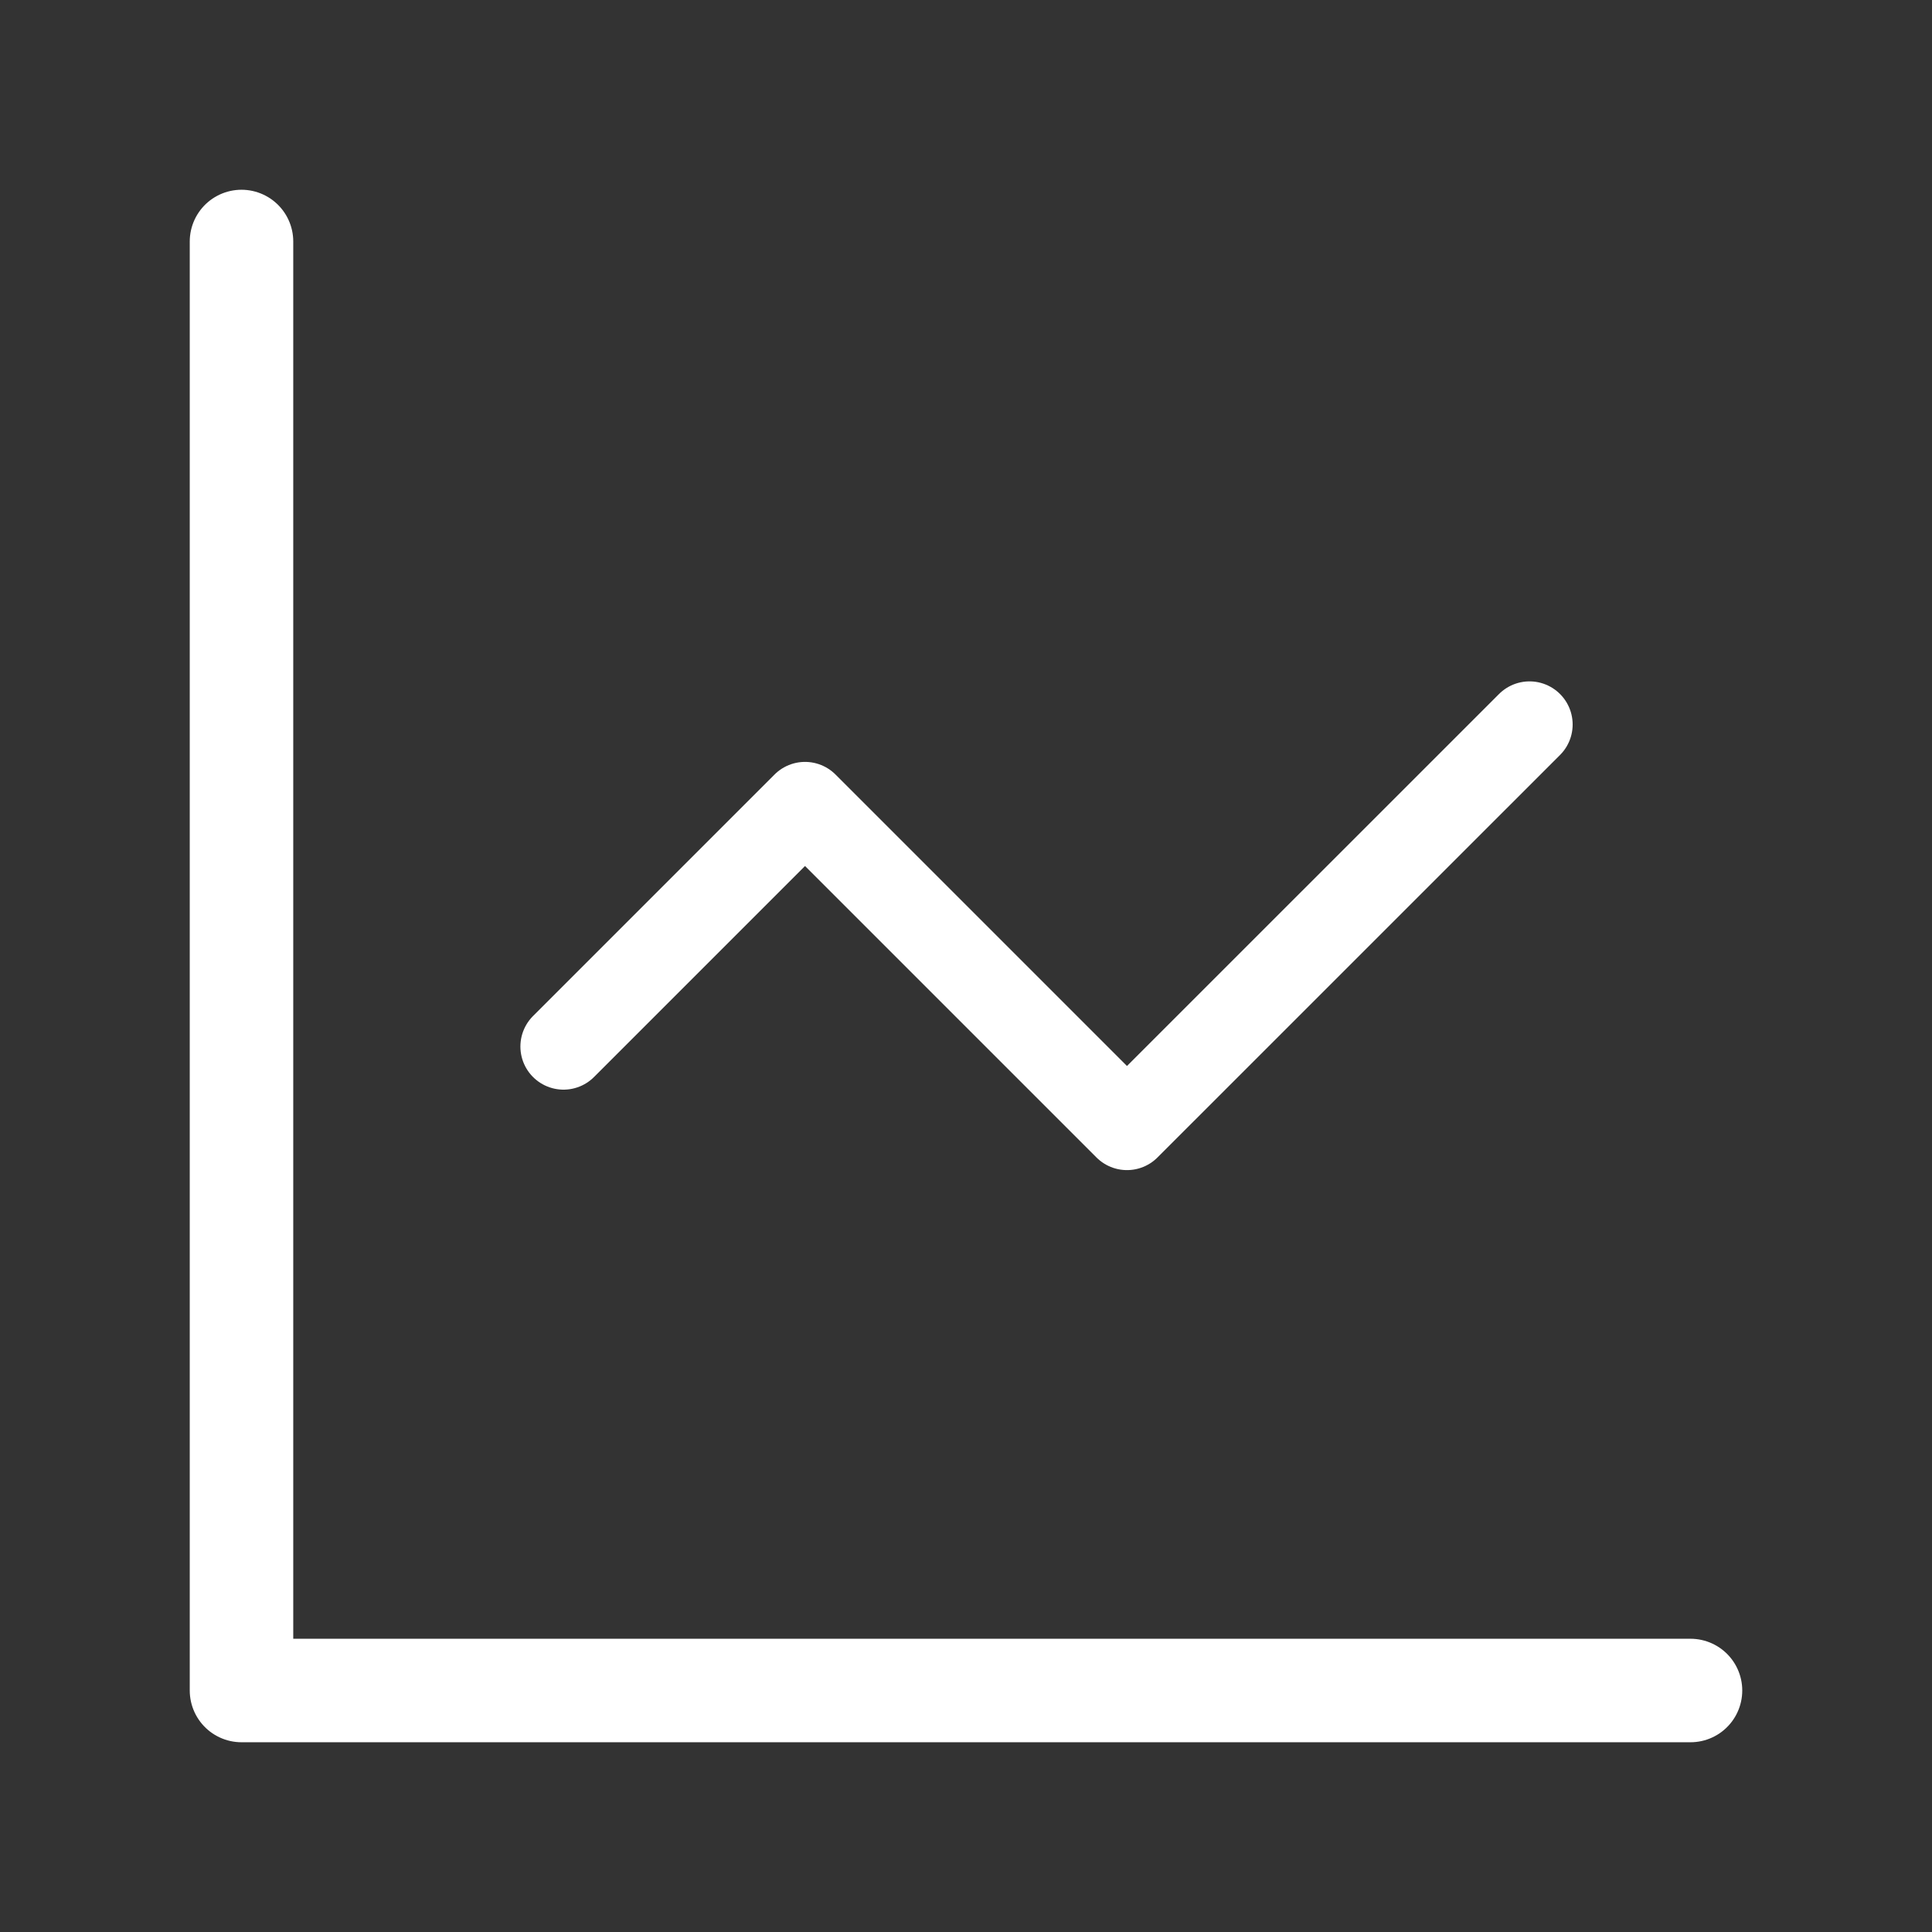
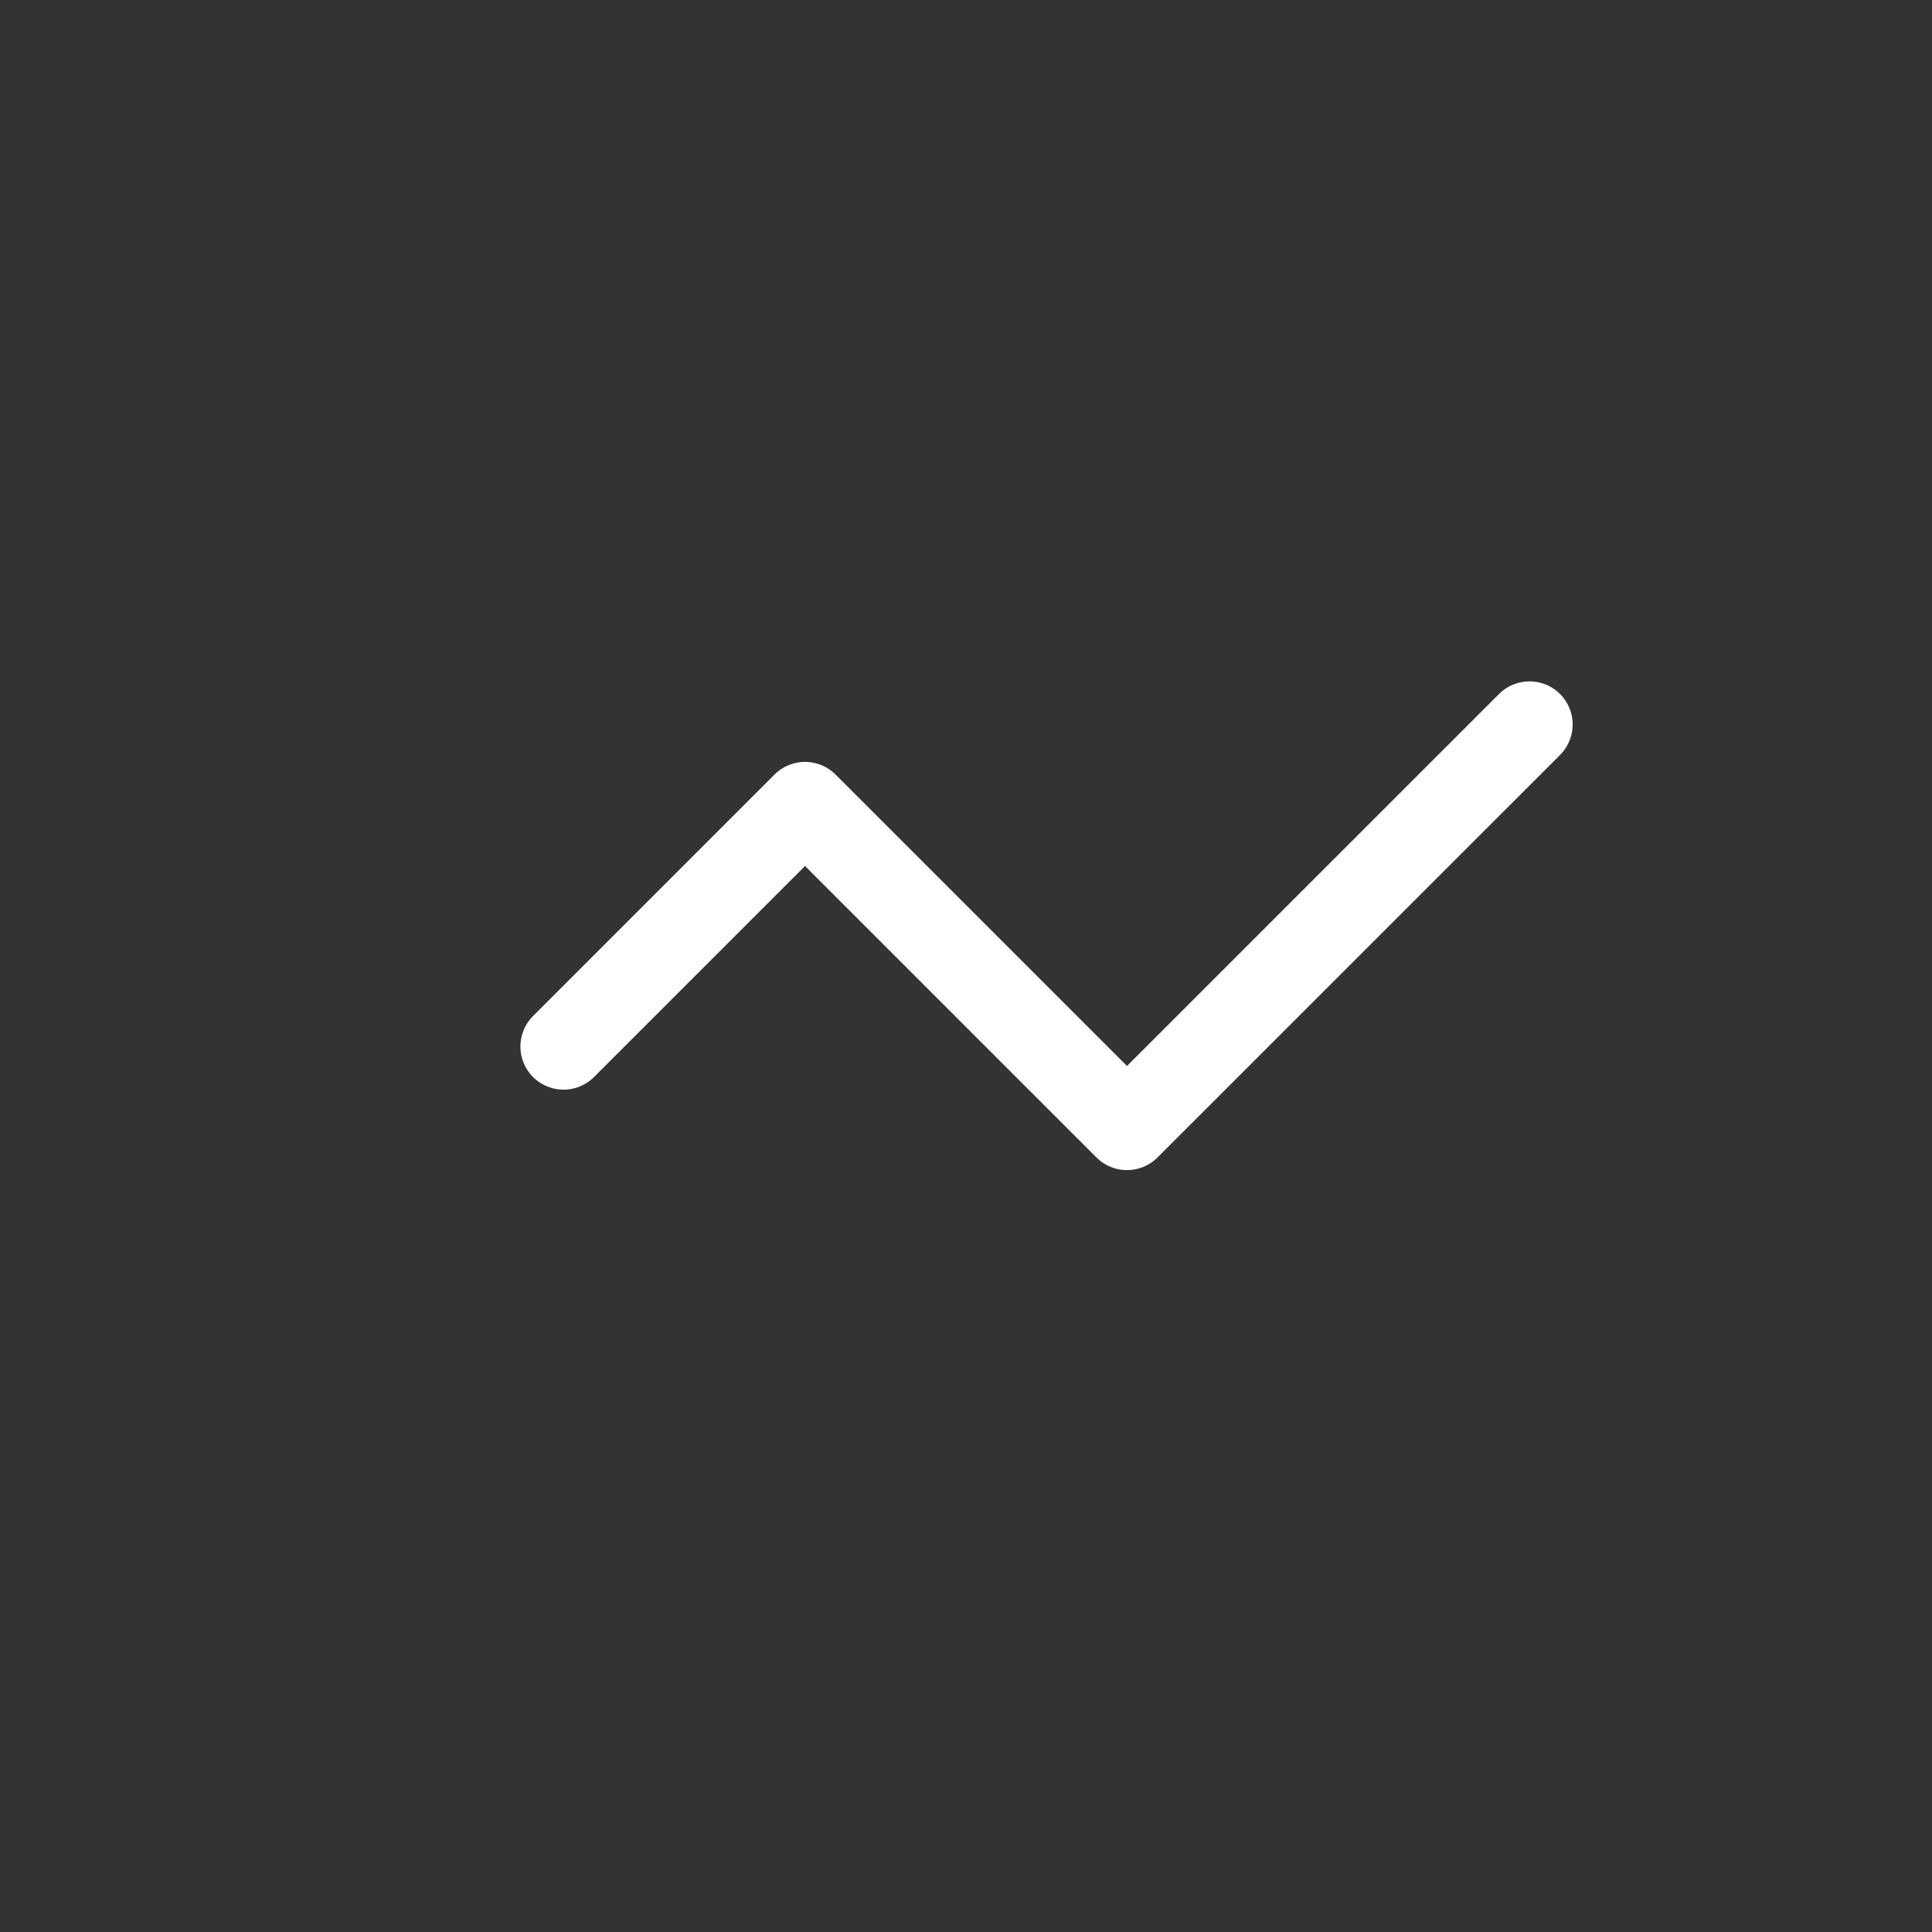
<svg xmlns="http://www.w3.org/2000/svg" width="28" height="28" viewBox="0 0 28 28" fill="none">
  <rect x="0" y="0" width="28" height="28" fill="#333333" stroke="none" />
-   <path d="M3.5 3.5V24.5H24.5" stroke="white" stroke-width="1.5" stroke-linecap="round" stroke-linejoin="round" />
  <path d="M22.167 10.5L16.333 16.333L11.667 11.667L8.167 15.167" stroke="white" stroke-width="1.25" stroke-linecap="round" stroke-linejoin="round" />
</svg>